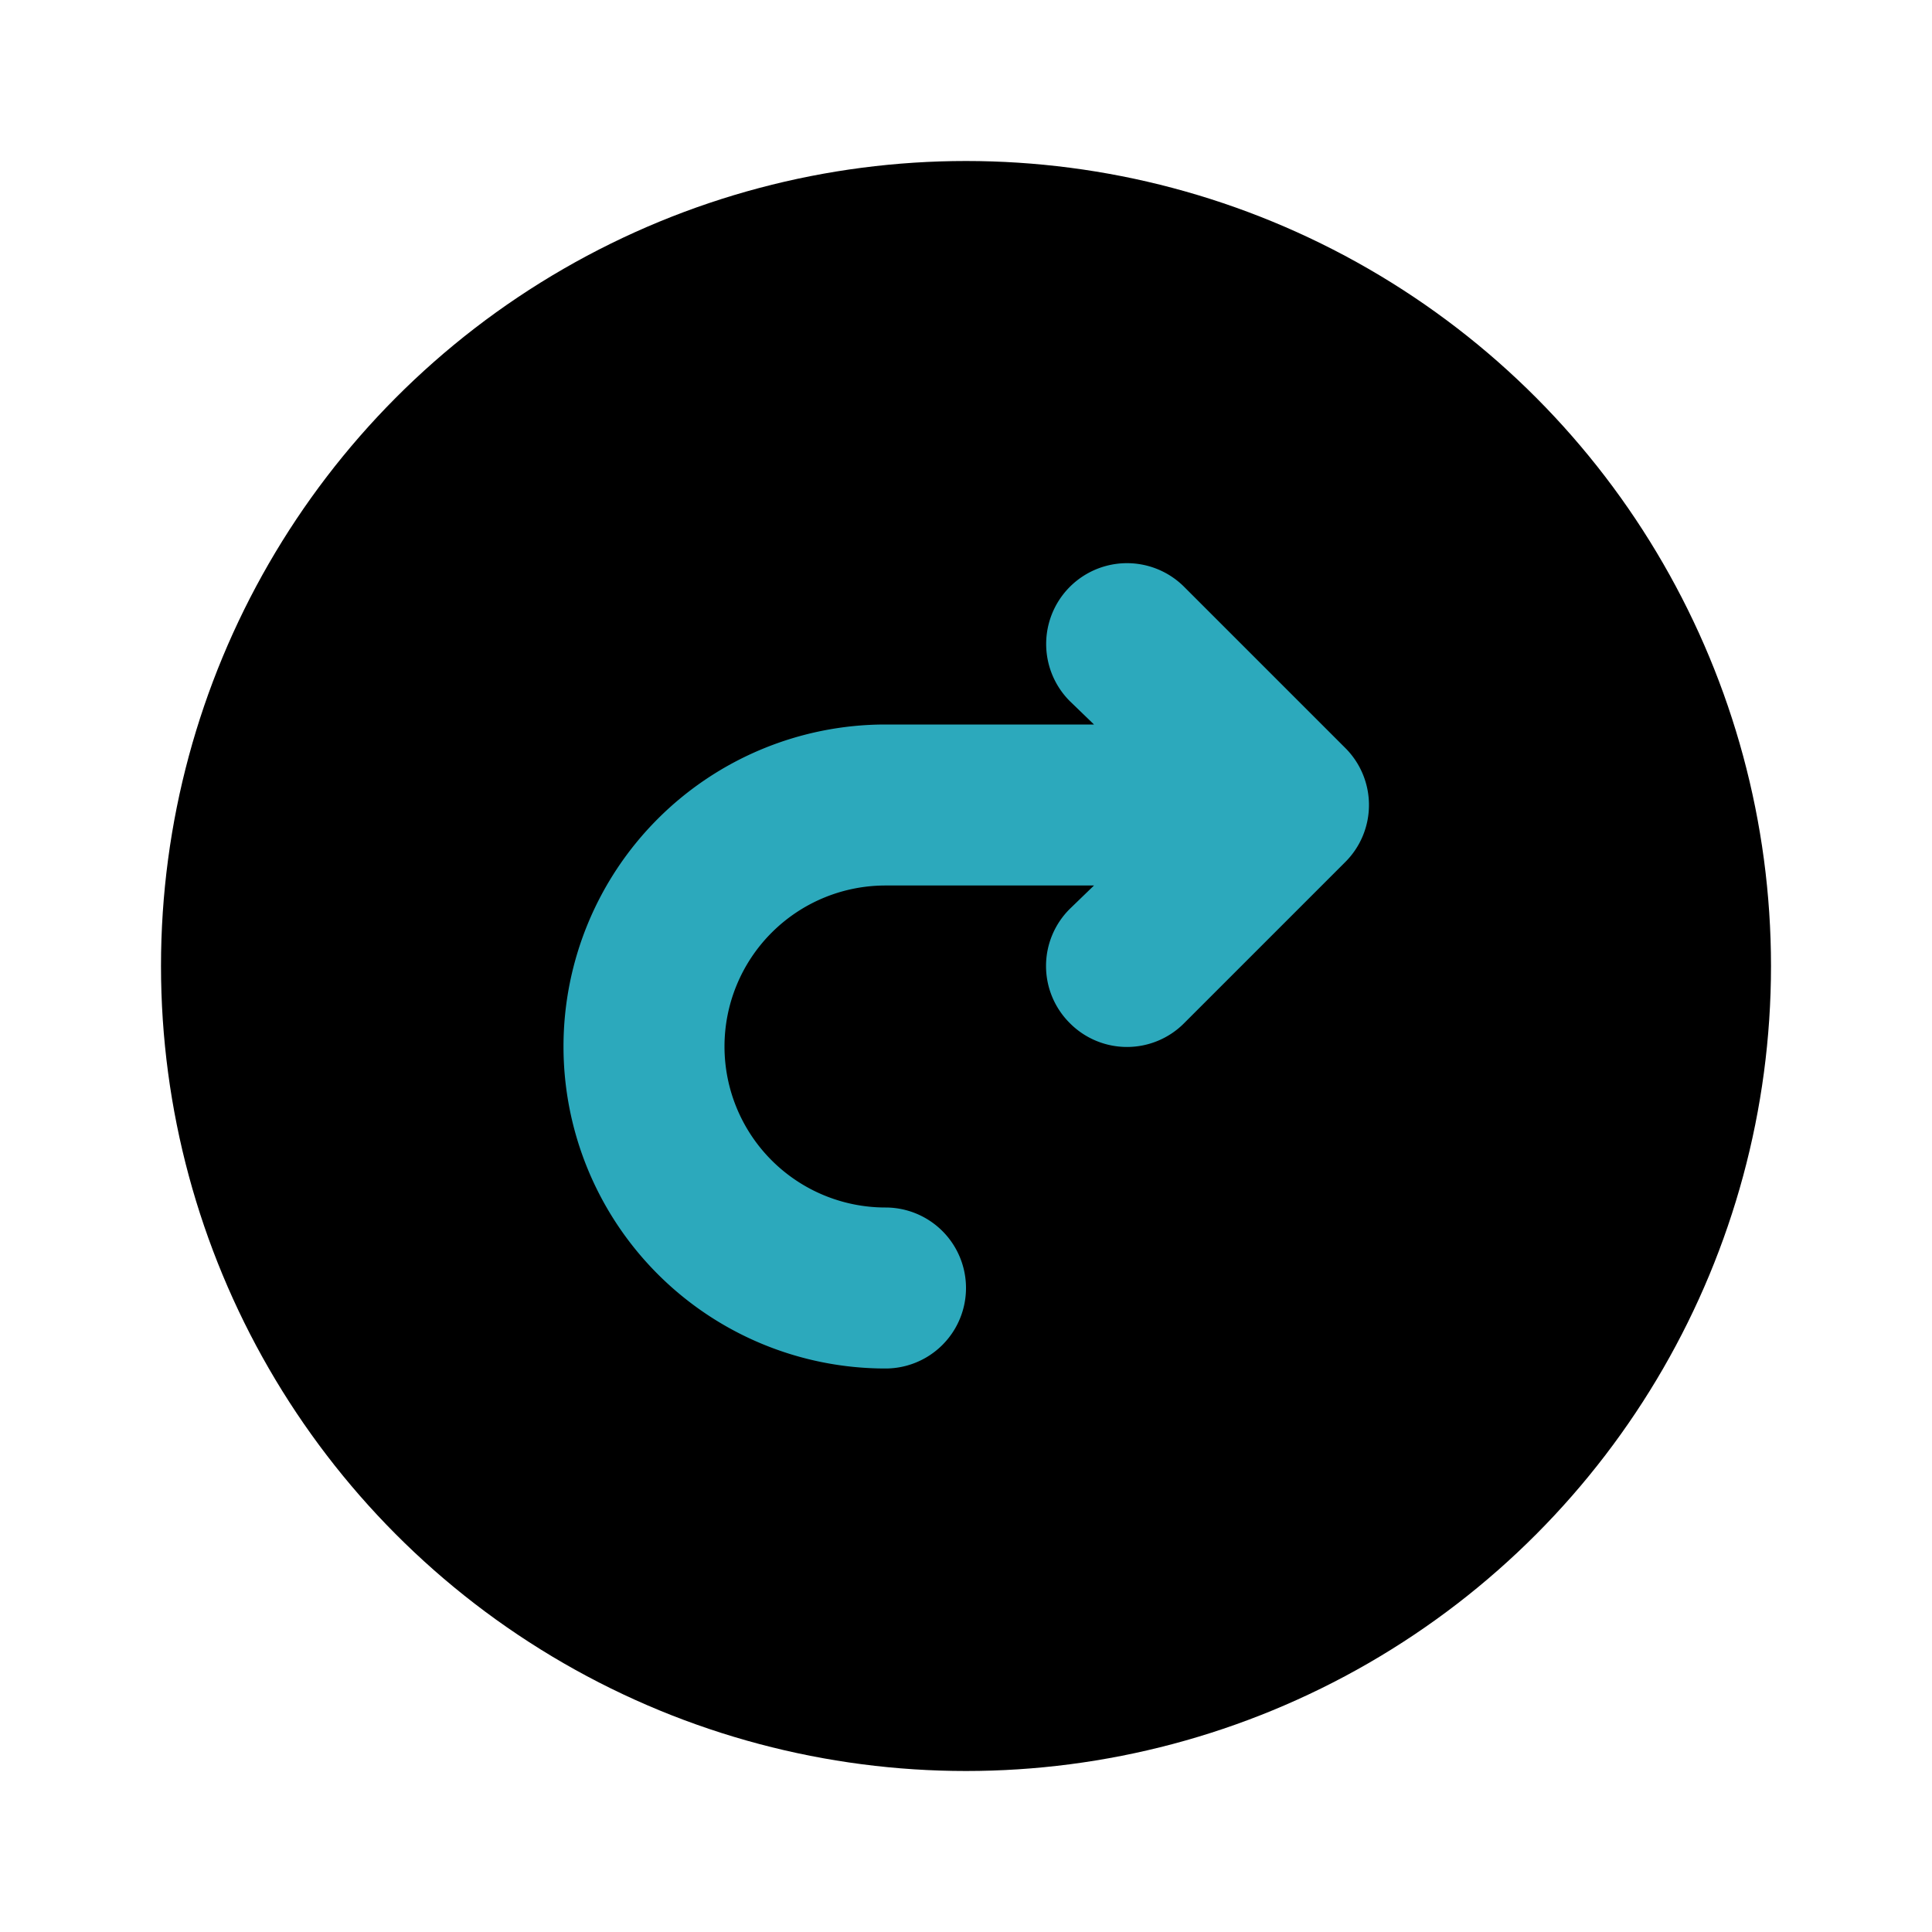
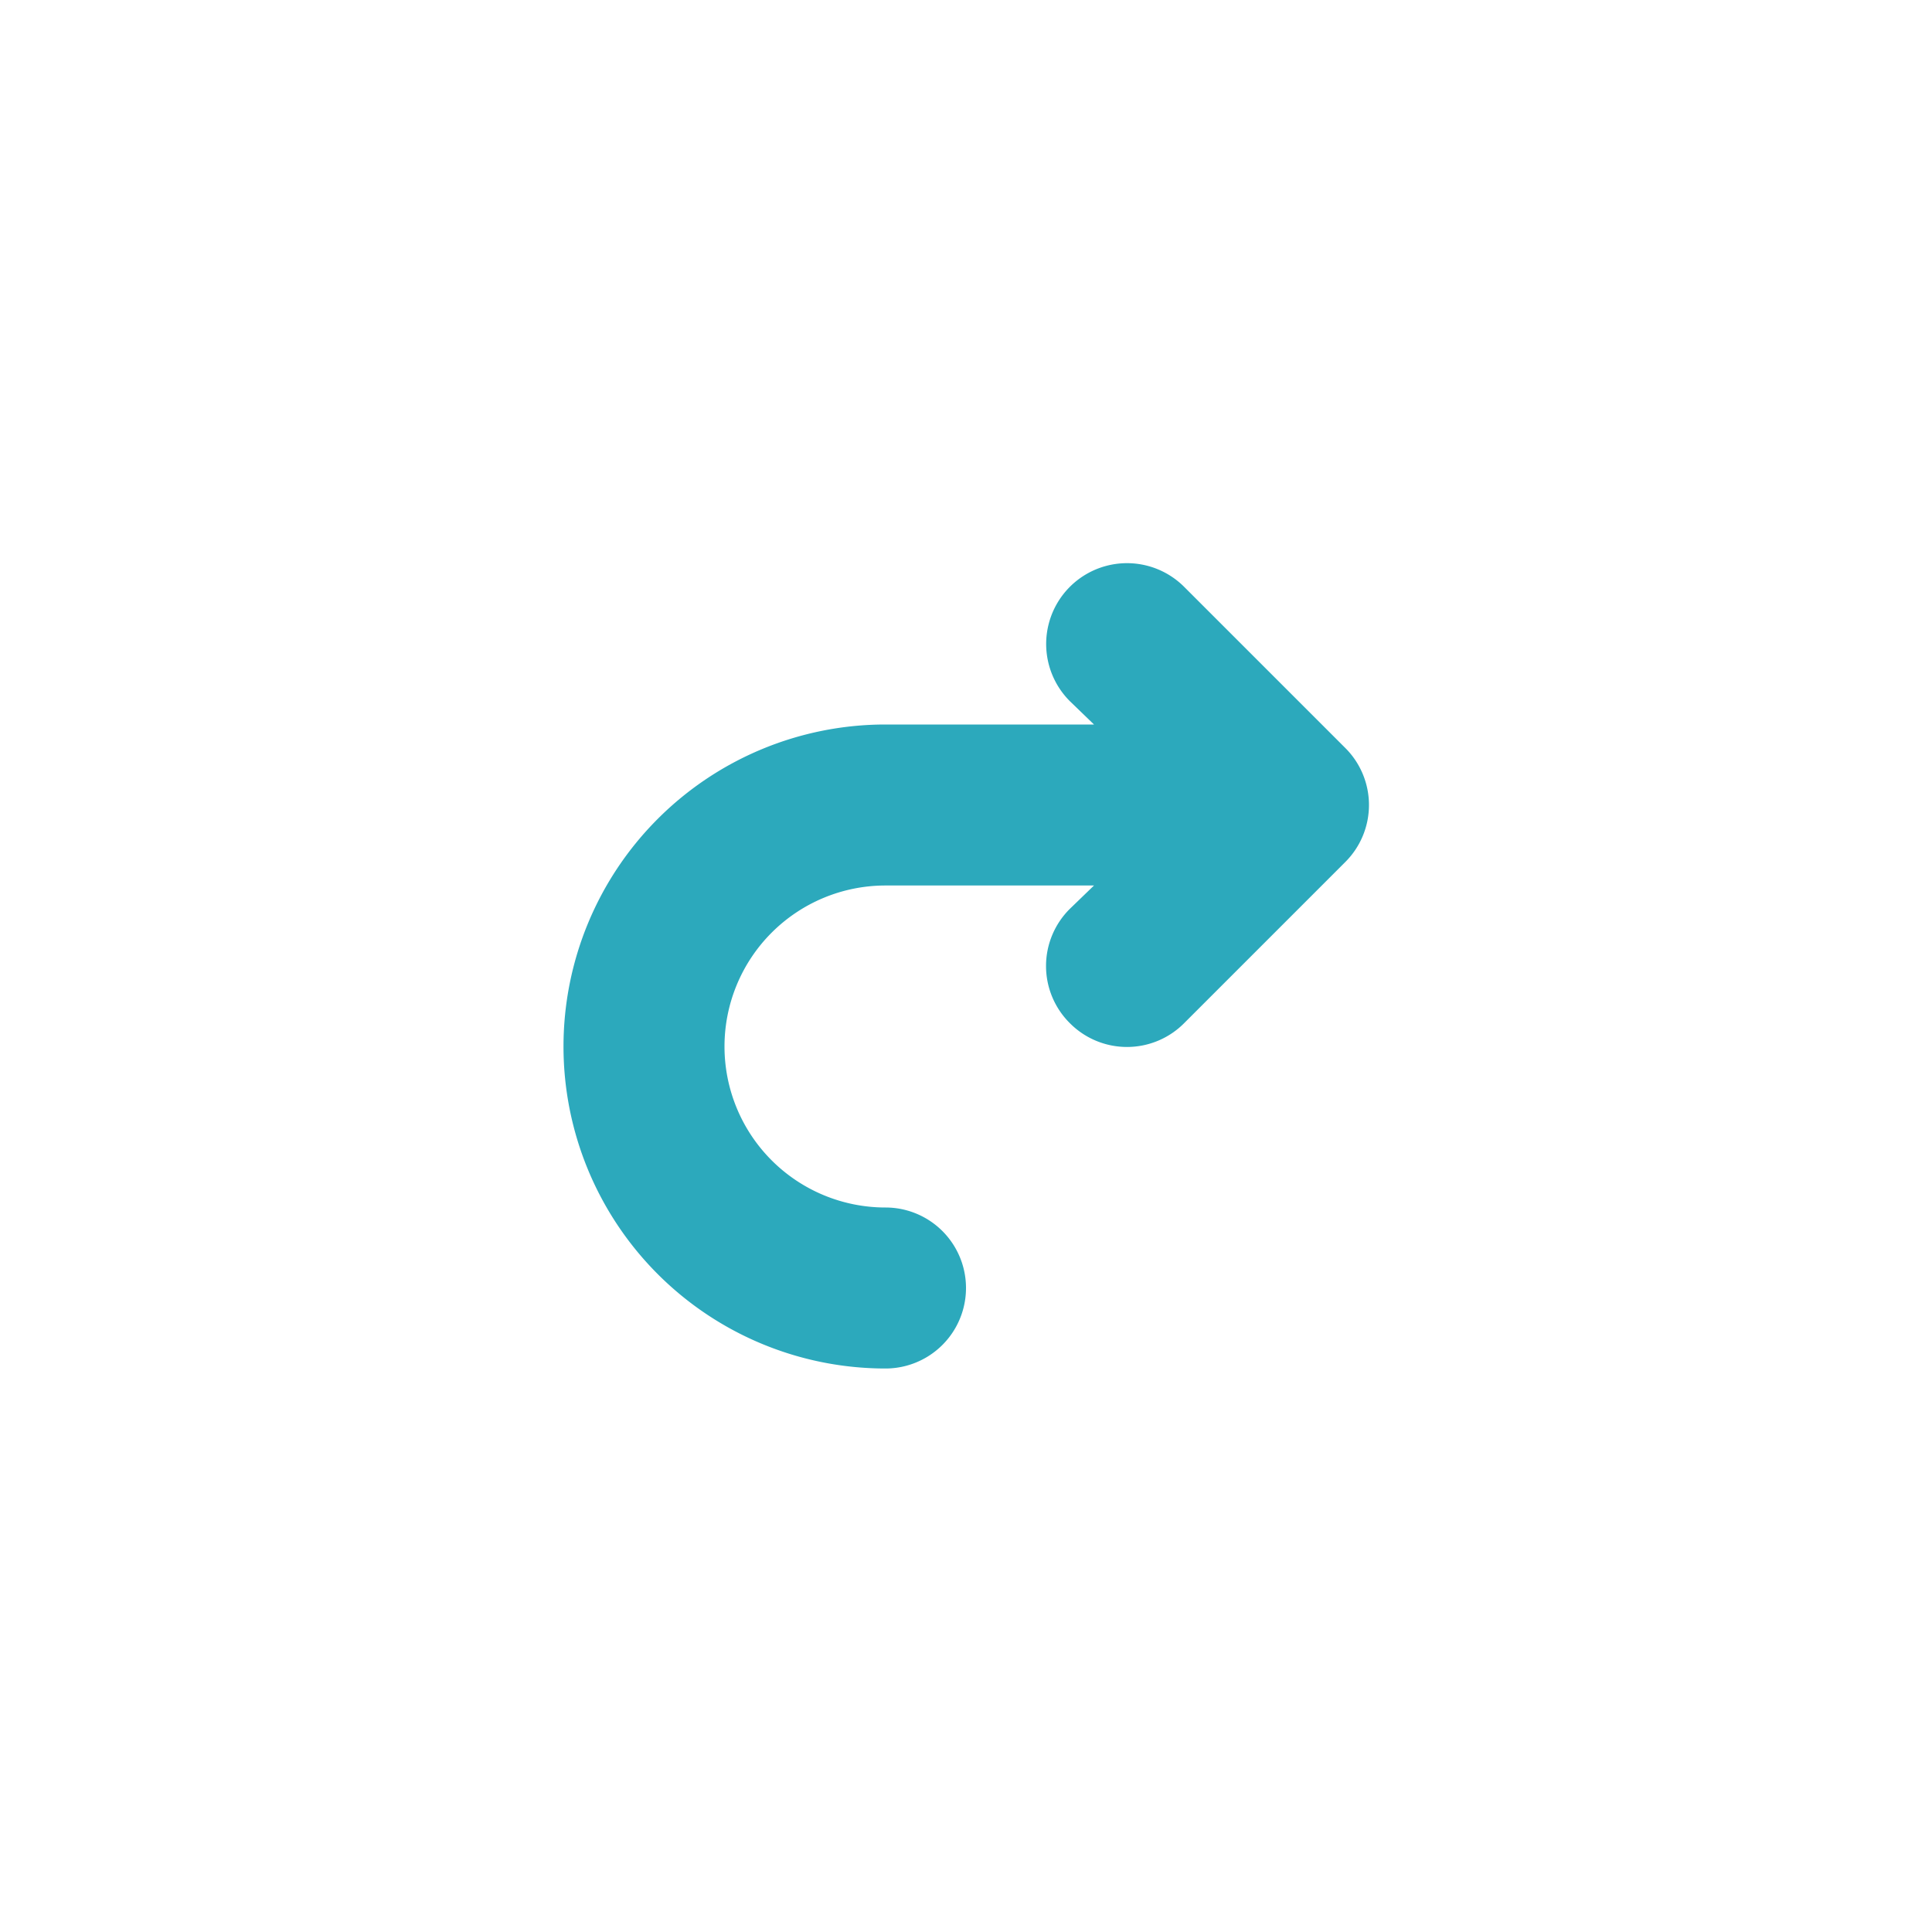
<svg xmlns="http://www.w3.org/2000/svg" fill="#000000" width="800px" height="800px" viewBox="0 0 24 24" id="turn-around-right-direction-circle-2" data-name="Flat Color" class="icon flat-color">
-   <circle id="primary" cx="12" cy="12" r="10" style="fill: rgb(0, 0, 0);" />
-   <path id="secondary" d="M16.71,9.29l-2-2a1,1,0,1,0-1.42,1.42l.3.29H11a4,4,0,0,0,0,8,1,1,0,0,0,0-2,2,2,0,0,1,0-4h2.59l-.3.29a1,1,0,0,0,0,1.42,1,1,0,0,0,1.42,0l2-2A1,1,0,0,0,16.71,9.29Z" style="fill: rgb(44, 169, 188);" />
+   <path id="secondary" d="M16.71,9.29l-2-2a1,1,0,1,0-1.42,1.42l.3.29H11a4,4,0,0,0,0,8,1,1,0,0,0,0-2,2,2,0,0,1,0-4h2.59l-.3.29a1,1,0,0,0,0,1.42,1,1,0,0,0,1.42,0l2-2A1,1,0,0,0,16.71,9.29" style="fill: rgb(44, 169, 188);" />
</svg>